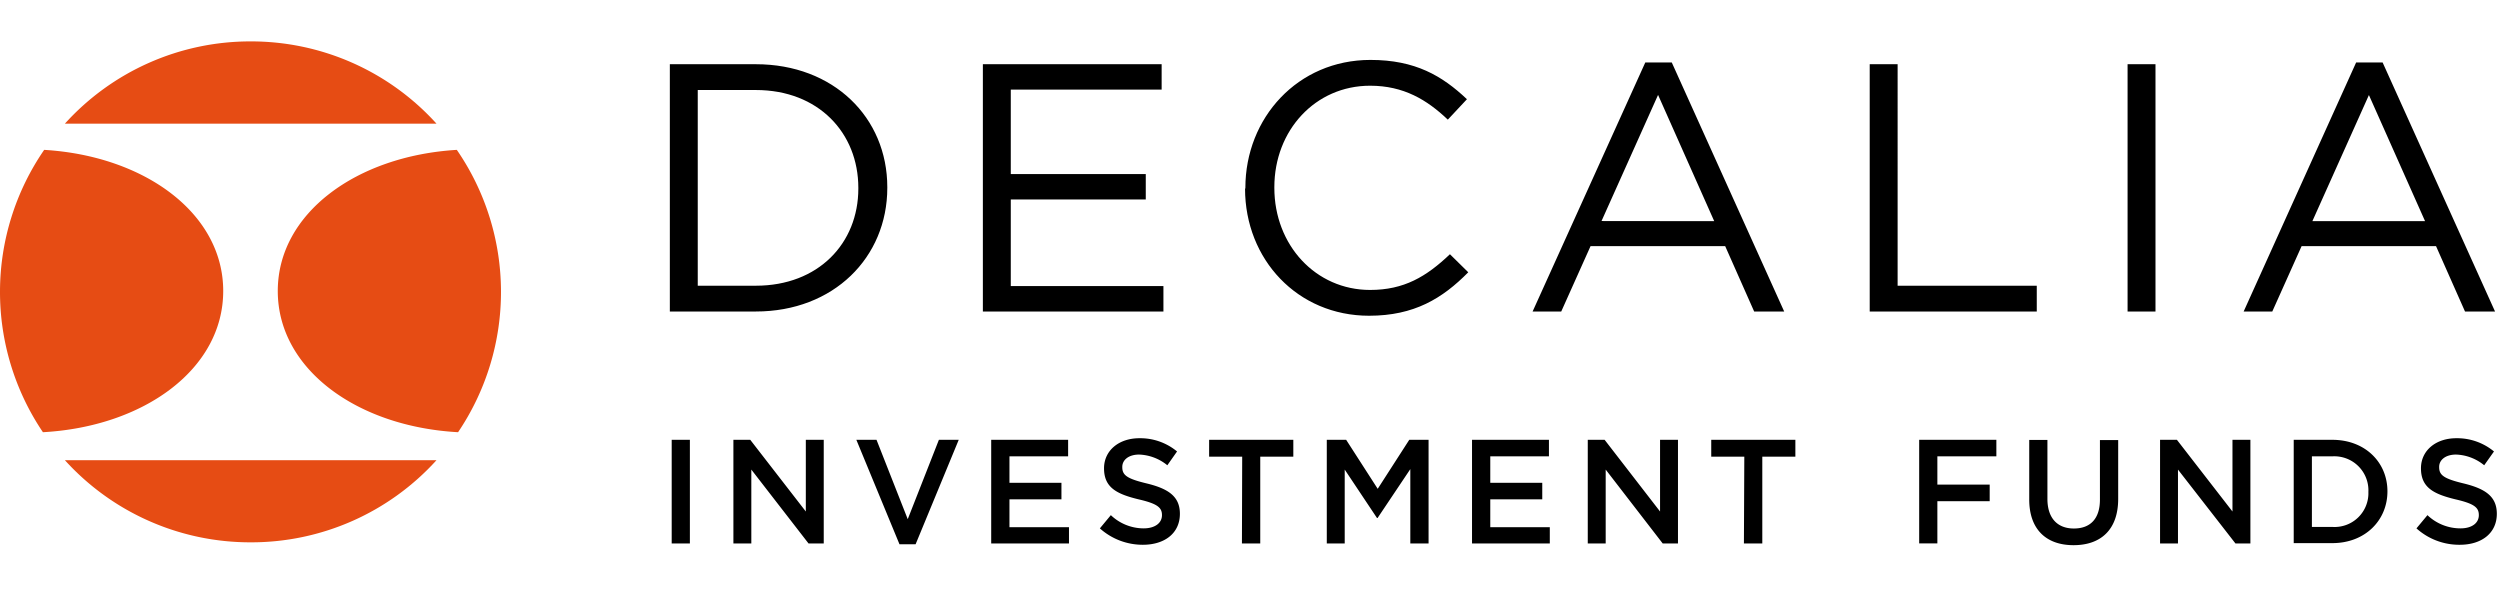
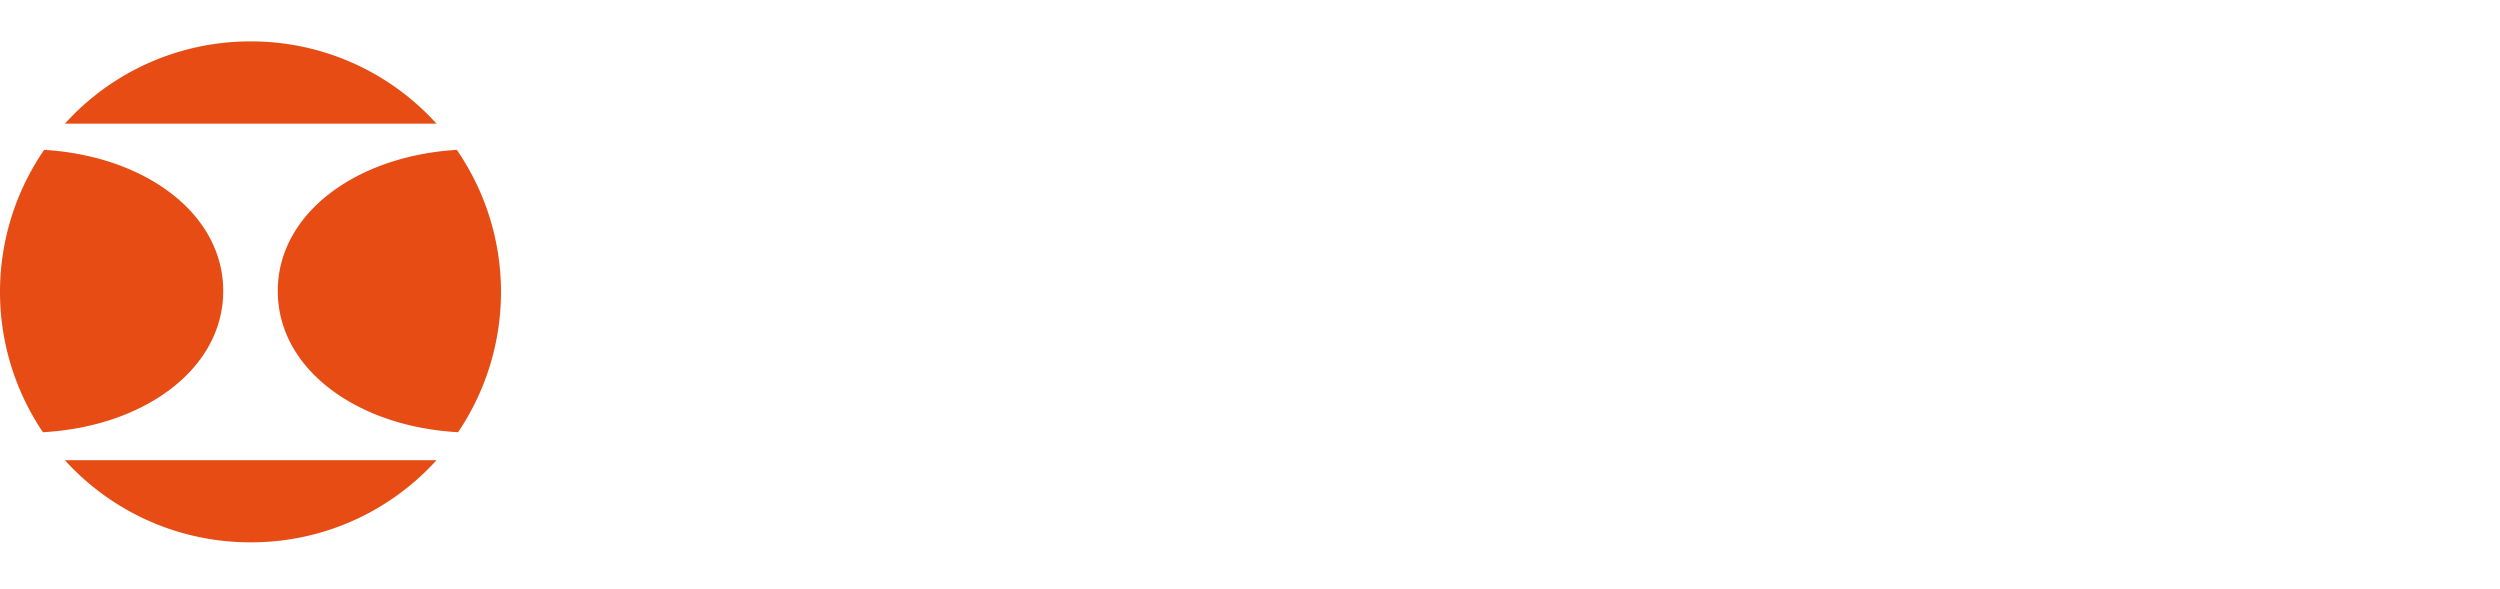
<svg xmlns="http://www.w3.org/2000/svg" class="logo" width="378" height="89">
  <g fill="#e64c14">
    <path d="M37.88 6.26A37.79 37.79 0 009.81 18.7H66A37.78 37.78 0 0037.88 6.26M33.75 44c0-11.76-11.9-20.43-27.07-21.34a37.89 37.89 0 00-.19 42.69c15.26-.84 27.26-9.53 27.26-21.35M42 44c0 11.82 12 20.51 27.26 21.35a37.89 37.89 0 00-.19-42.69C53.92 23.57 42 32.24 42 44M37.88 82A37.78 37.78 0 0066 69.58H9.81A37.81 37.81 0 0037.88 82" />
  </g>
-   <path d="M101.28 9.71h13c11.76 0 19.88 8.06 19.88 18.59v.1c0 10.53-8.12 18.7-19.88 18.7h-13zm13 33.49c9.46 0 15.5-6.41 15.5-14.69v-.11c0-8.28-6-14.79-15.5-14.79h-8.78V43.2zM148.61 9.71h27.03v3.84h-22.81v12.77h20.41v3.84h-20.41v13.09h23.08v3.85h-27.3V9.71zM188.3 28.51v-.11c0-10.57 7.91-19.34 18.91-19.34 6.79 0 10.85 2.41 14.59 5.94l-2.89 3.09c-3.15-3-6.68-5.13-11.75-5.13-8.28 0-14.48 6.74-14.48 15.34v.1c0 8.66 6.25 15.44 14.48 15.44 5.13 0 8.49-2 12.07-5.4l2.77 2.73c-3.9 3.95-8.17 6.57-15 6.57-10.79 0-18.75-8.49-18.75-19.23M248.77 9.44h4l17 37.66h-4.54l-4.38-9.88h-20.36l-4.43 9.88h-4.33zm10.42 24l-8.49-19.09-8.55 19.07zM282.7 9.71h4.22V43.2h21.04v3.9H282.7V9.71zM321.69 9.71h4.22V47.1h-4.22zM356.25 9.44h4l17 37.66h-4.54l-4.38-9.88H348l-4.43 9.88h-4.33zm10.42 24l-8.49-19.07-8.55 19.07z" />
  <g>
-     <path d="M101.56 66.5h2.75v15.67h-2.75zM110.89 66.5h2.55l8.4 10.84V66.5h2.71v15.67h-2.3L113.6 71v11.17h-2.71zM129.48 66.5h3.05l4.72 12 4.71-12h3l-6.52 15.79H136zM149.87 66.5h11.63V69h-8.87v4h7.86v2.5h-7.86v4.21h9v2.46h-11.76zM166.3 79.89l1.66-2a7.21 7.21 0 004.95 2c1.7 0 2.78-.79 2.78-2 0-1.12-.63-1.72-3.54-2.39-3.34-.81-5.22-1.8-5.22-4.69 0-2.69 2.24-4.55 5.35-4.55a8.72 8.72 0 015.69 2l-1.47 2.09a7.13 7.13 0 00-4.26-1.62c-1.61 0-2.55.83-2.55 1.86v.05c0 1.21.71 1.74 3.71 2.46 3.32.81 5 2 5 4.59 0 2.93-2.3 4.68-5.6 4.68a9.69 9.69 0 01-6.5-2.48zM187.82 69.05h-5V66.5h12.73v2.55h-5v13.12h-2.77zM200.61 66.5h2.93l4.77 7.41 4.77-7.41H216v15.67h-2.76V70.93l-4.95 7.39h-.09L203.32 71v11.17h-2.71zM222.57 66.5h11.63V69h-8.87v4h7.86v2.5h-7.86v4.21h9v2.46h-11.76zM240.07 66.5h2.55L251 77.34V66.5h2.71v15.67h-2.31L242.78 71v11.17h-2.71zM263.74 69.05h-5V66.5h12.72v2.55h-5v13.12h-2.78zM290.18 66.5h11.67V69h-8.92v4.27h7.91v2.51h-7.91v6.38h-2.75zM306.82 75.52v-9h2.75v8.91c0 2.91 1.51 4.48 4 4.48s3.94-1.48 3.94-4.37v-9h2.76v8.89c0 4.68-2.65 7-6.75 7s-6.7-2.36-6.7-6.91zM326.6 66.5h2.55l8.4 10.84V66.5h2.71v15.67H338L329.31 71v11.17h-2.71zM346.81 66.5h5.84c4.93 0 8.33 3.38 8.33 7.79s-3.4 7.83-8.33 7.83h-5.84zm5.84 13.17a5.11 5.11 0 005.45-5.29 5.15 5.15 0 00-5.45-5.38h-3.09v10.67zM365.37 79.89l1.66-2a7.21 7.21 0 005 2c1.7 0 2.77-.79 2.77-2 0-1.12-.62-1.72-3.54-2.39-3.33-.81-5.21-1.8-5.21-4.69 0-2.69 2.24-4.55 5.35-4.55a8.74 8.74 0 015.69 2l-1.48 2.09a7.08 7.08 0 00-4.25-1.62c-1.62 0-2.56.83-2.56 1.86v.05c0 1.21.72 1.74 3.72 2.46 3.31.81 5 2 5 4.59 0 2.93-2.31 4.68-5.6 4.68a9.65 9.65 0 01-6.55-2.48z" />
-   </g>
+     </g>
</svg>